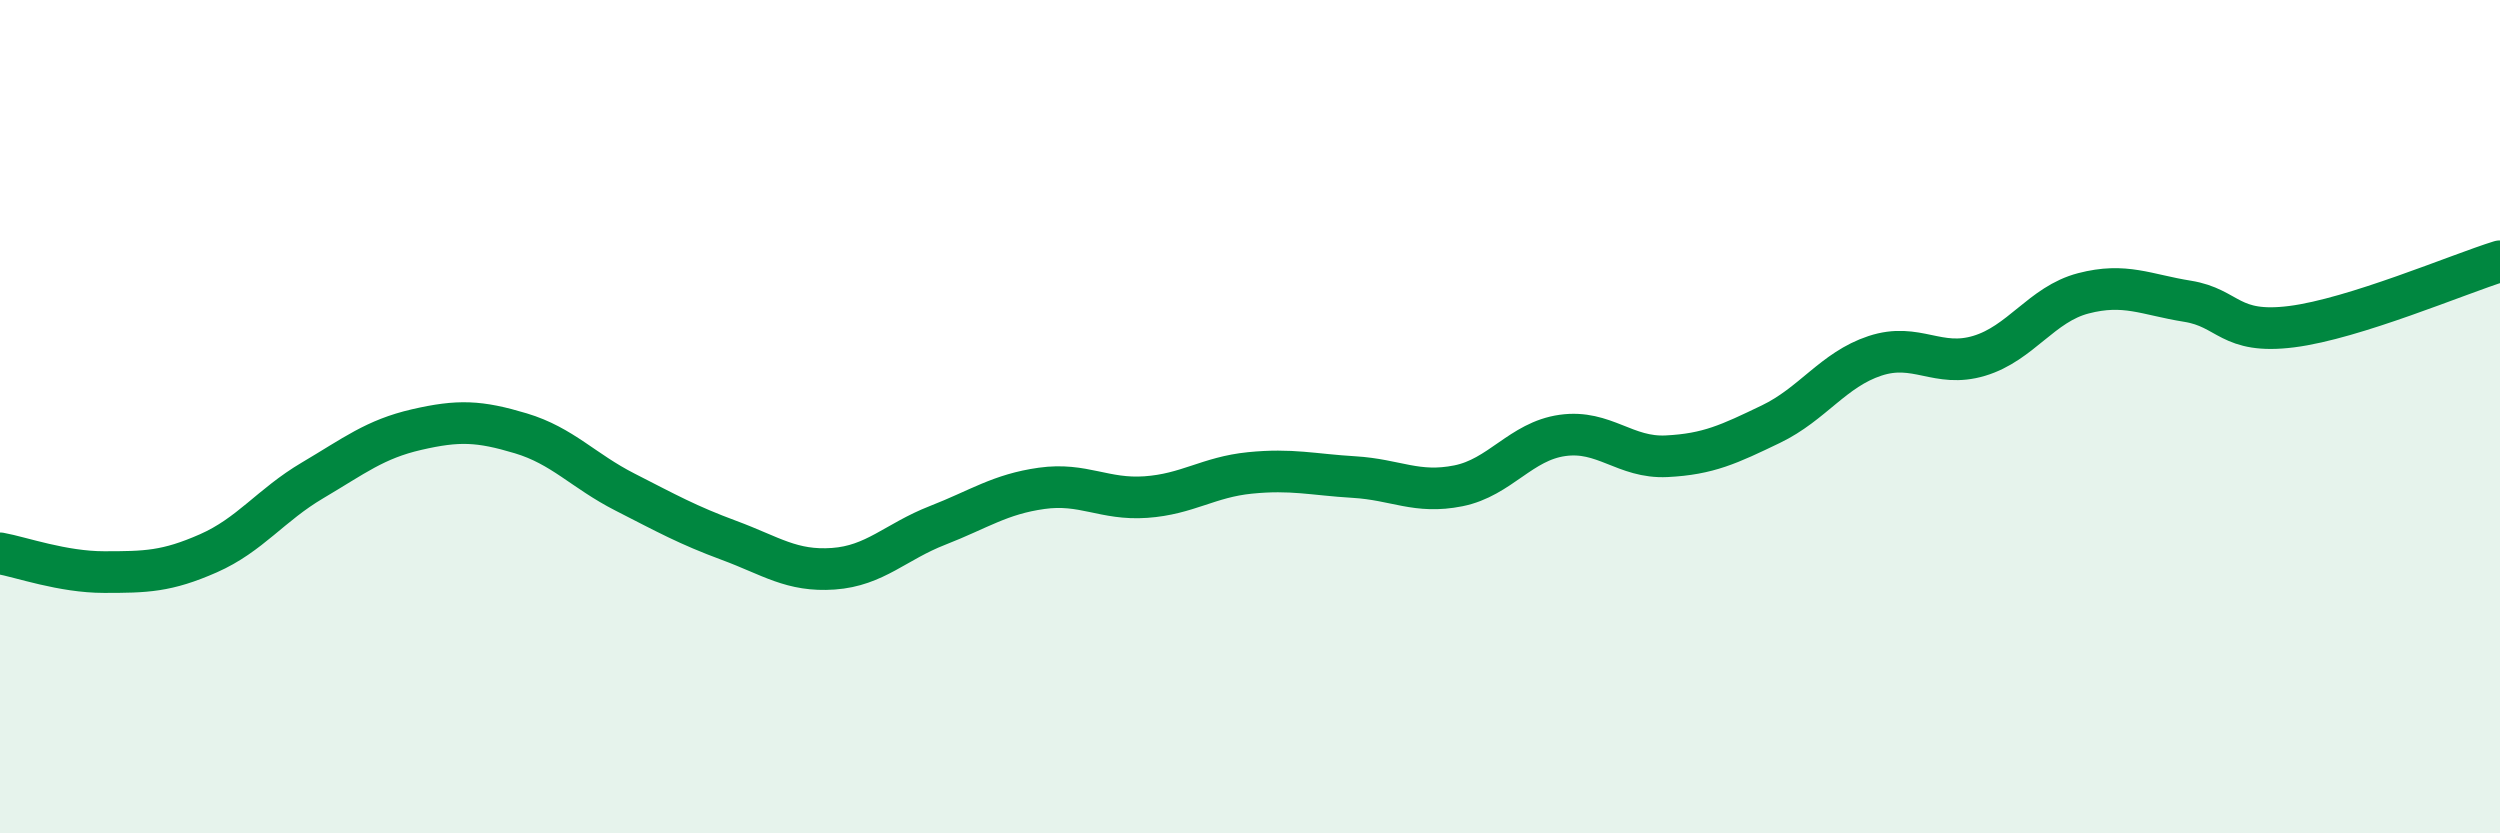
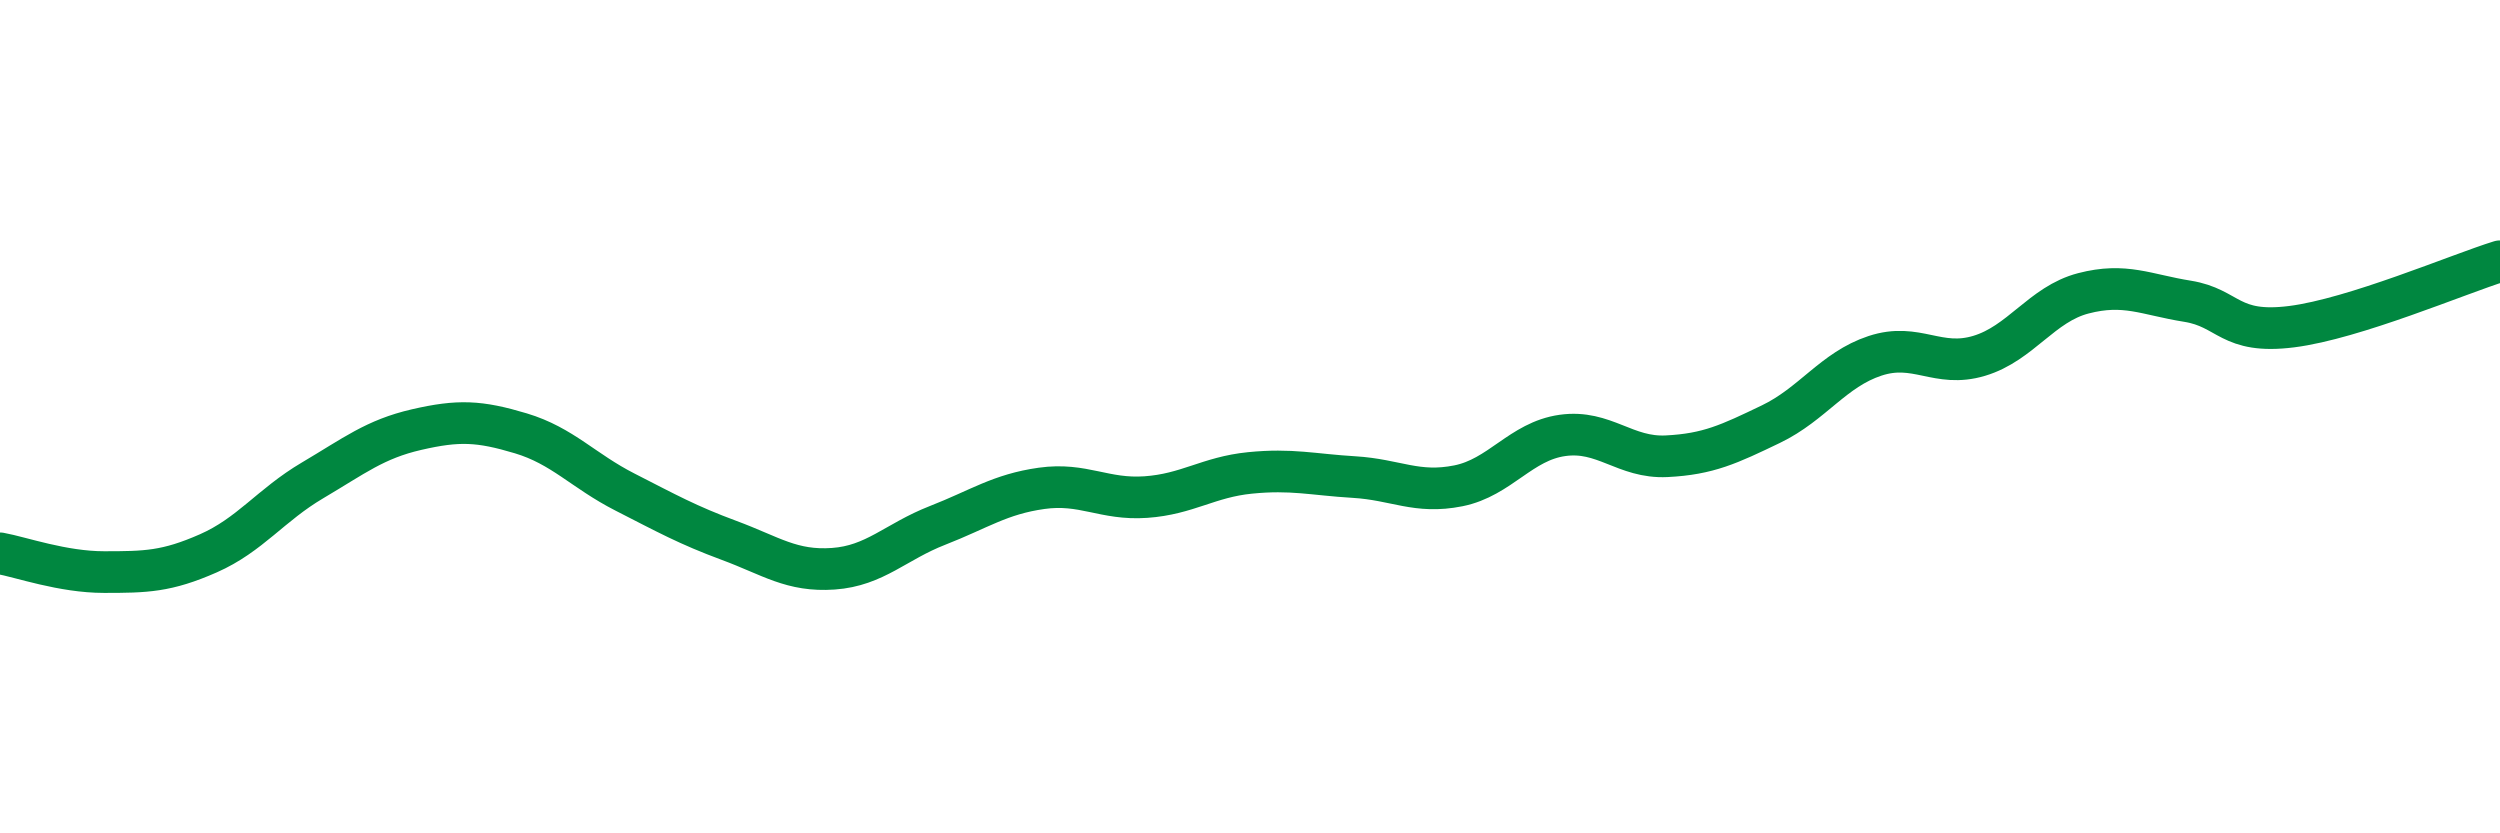
<svg xmlns="http://www.w3.org/2000/svg" width="60" height="20" viewBox="0 0 60 20">
-   <path d="M 0,13.28 C 0.5,13.37 1.5,13.73 2.5,13.73 C 3.5,13.73 4,13.72 5,13.28 C 6,12.84 6.5,12.12 7.5,11.53 C 8.5,10.94 9,10.54 10,10.31 C 11,10.08 11.5,10.1 12.5,10.4 C 13.5,10.7 14,11.3 15,11.81 C 16,12.32 16.5,12.6 17.5,12.97 C 18.5,13.34 19,13.72 20,13.65 C 21,13.58 21.5,13 22.5,12.61 C 23.5,12.22 24,11.86 25,11.72 C 26,11.58 26.5,12 27.5,11.93 C 28.5,11.86 29,11.45 30,11.35 C 31,11.25 31.5,11.39 32.5,11.45 C 33.5,11.51 34,11.86 35,11.66 C 36,11.46 36.5,10.59 37.5,10.45 C 38.5,10.31 39,11 40,10.95 C 41,10.9 41.5,10.66 42.5,10.18 C 43.5,9.7 44,8.87 45,8.54 C 46,8.21 46.5,8.84 47.5,8.54 C 48.5,8.24 49,7.3 50,7.04 C 51,6.78 51.5,7.07 52.5,7.23 C 53.5,7.39 53.5,8.03 55,7.84 C 56.5,7.65 59,6.58 60,6.27L60 20L0 20Z" fill="#008740" opacity="0.1" stroke-linecap="round" stroke-linejoin="round" />
  <path d="M 0,13.28 C 0.5,13.37 1.5,13.73 2.5,13.73 C 3.5,13.73 4,13.72 5,13.28 C 6,12.84 6.5,12.12 7.5,11.53 C 8.5,10.94 9,10.54 10,10.31 C 11,10.08 11.5,10.1 12.5,10.4 C 13.5,10.7 14,11.3 15,11.81 C 16,12.32 16.5,12.6 17.5,12.97 C 18.5,13.34 19,13.72 20,13.65 C 21,13.58 21.5,13 22.5,12.61 C 23.5,12.22 24,11.86 25,11.72 C 26,11.58 26.5,12 27.5,11.93 C 28.5,11.86 29,11.45 30,11.35 C 31,11.25 31.5,11.39 32.5,11.45 C 33.5,11.51 34,11.86 35,11.66 C 36,11.46 36.5,10.59 37.5,10.45 C 38.5,10.31 39,11 40,10.95 C 41,10.9 41.5,10.66 42.5,10.18 C 43.5,9.7 44,8.87 45,8.54 C 46,8.21 46.5,8.84 47.5,8.54 C 48.5,8.24 49,7.3 50,7.04 C 51,6.78 51.5,7.07 52.5,7.23 C 53.5,7.39 53.5,8.03 55,7.84 C 56.5,7.65 59,6.58 60,6.27" stroke="#008740" stroke-width="1" fill="none" stroke-linecap="round" stroke-linejoin="round" />
</svg>